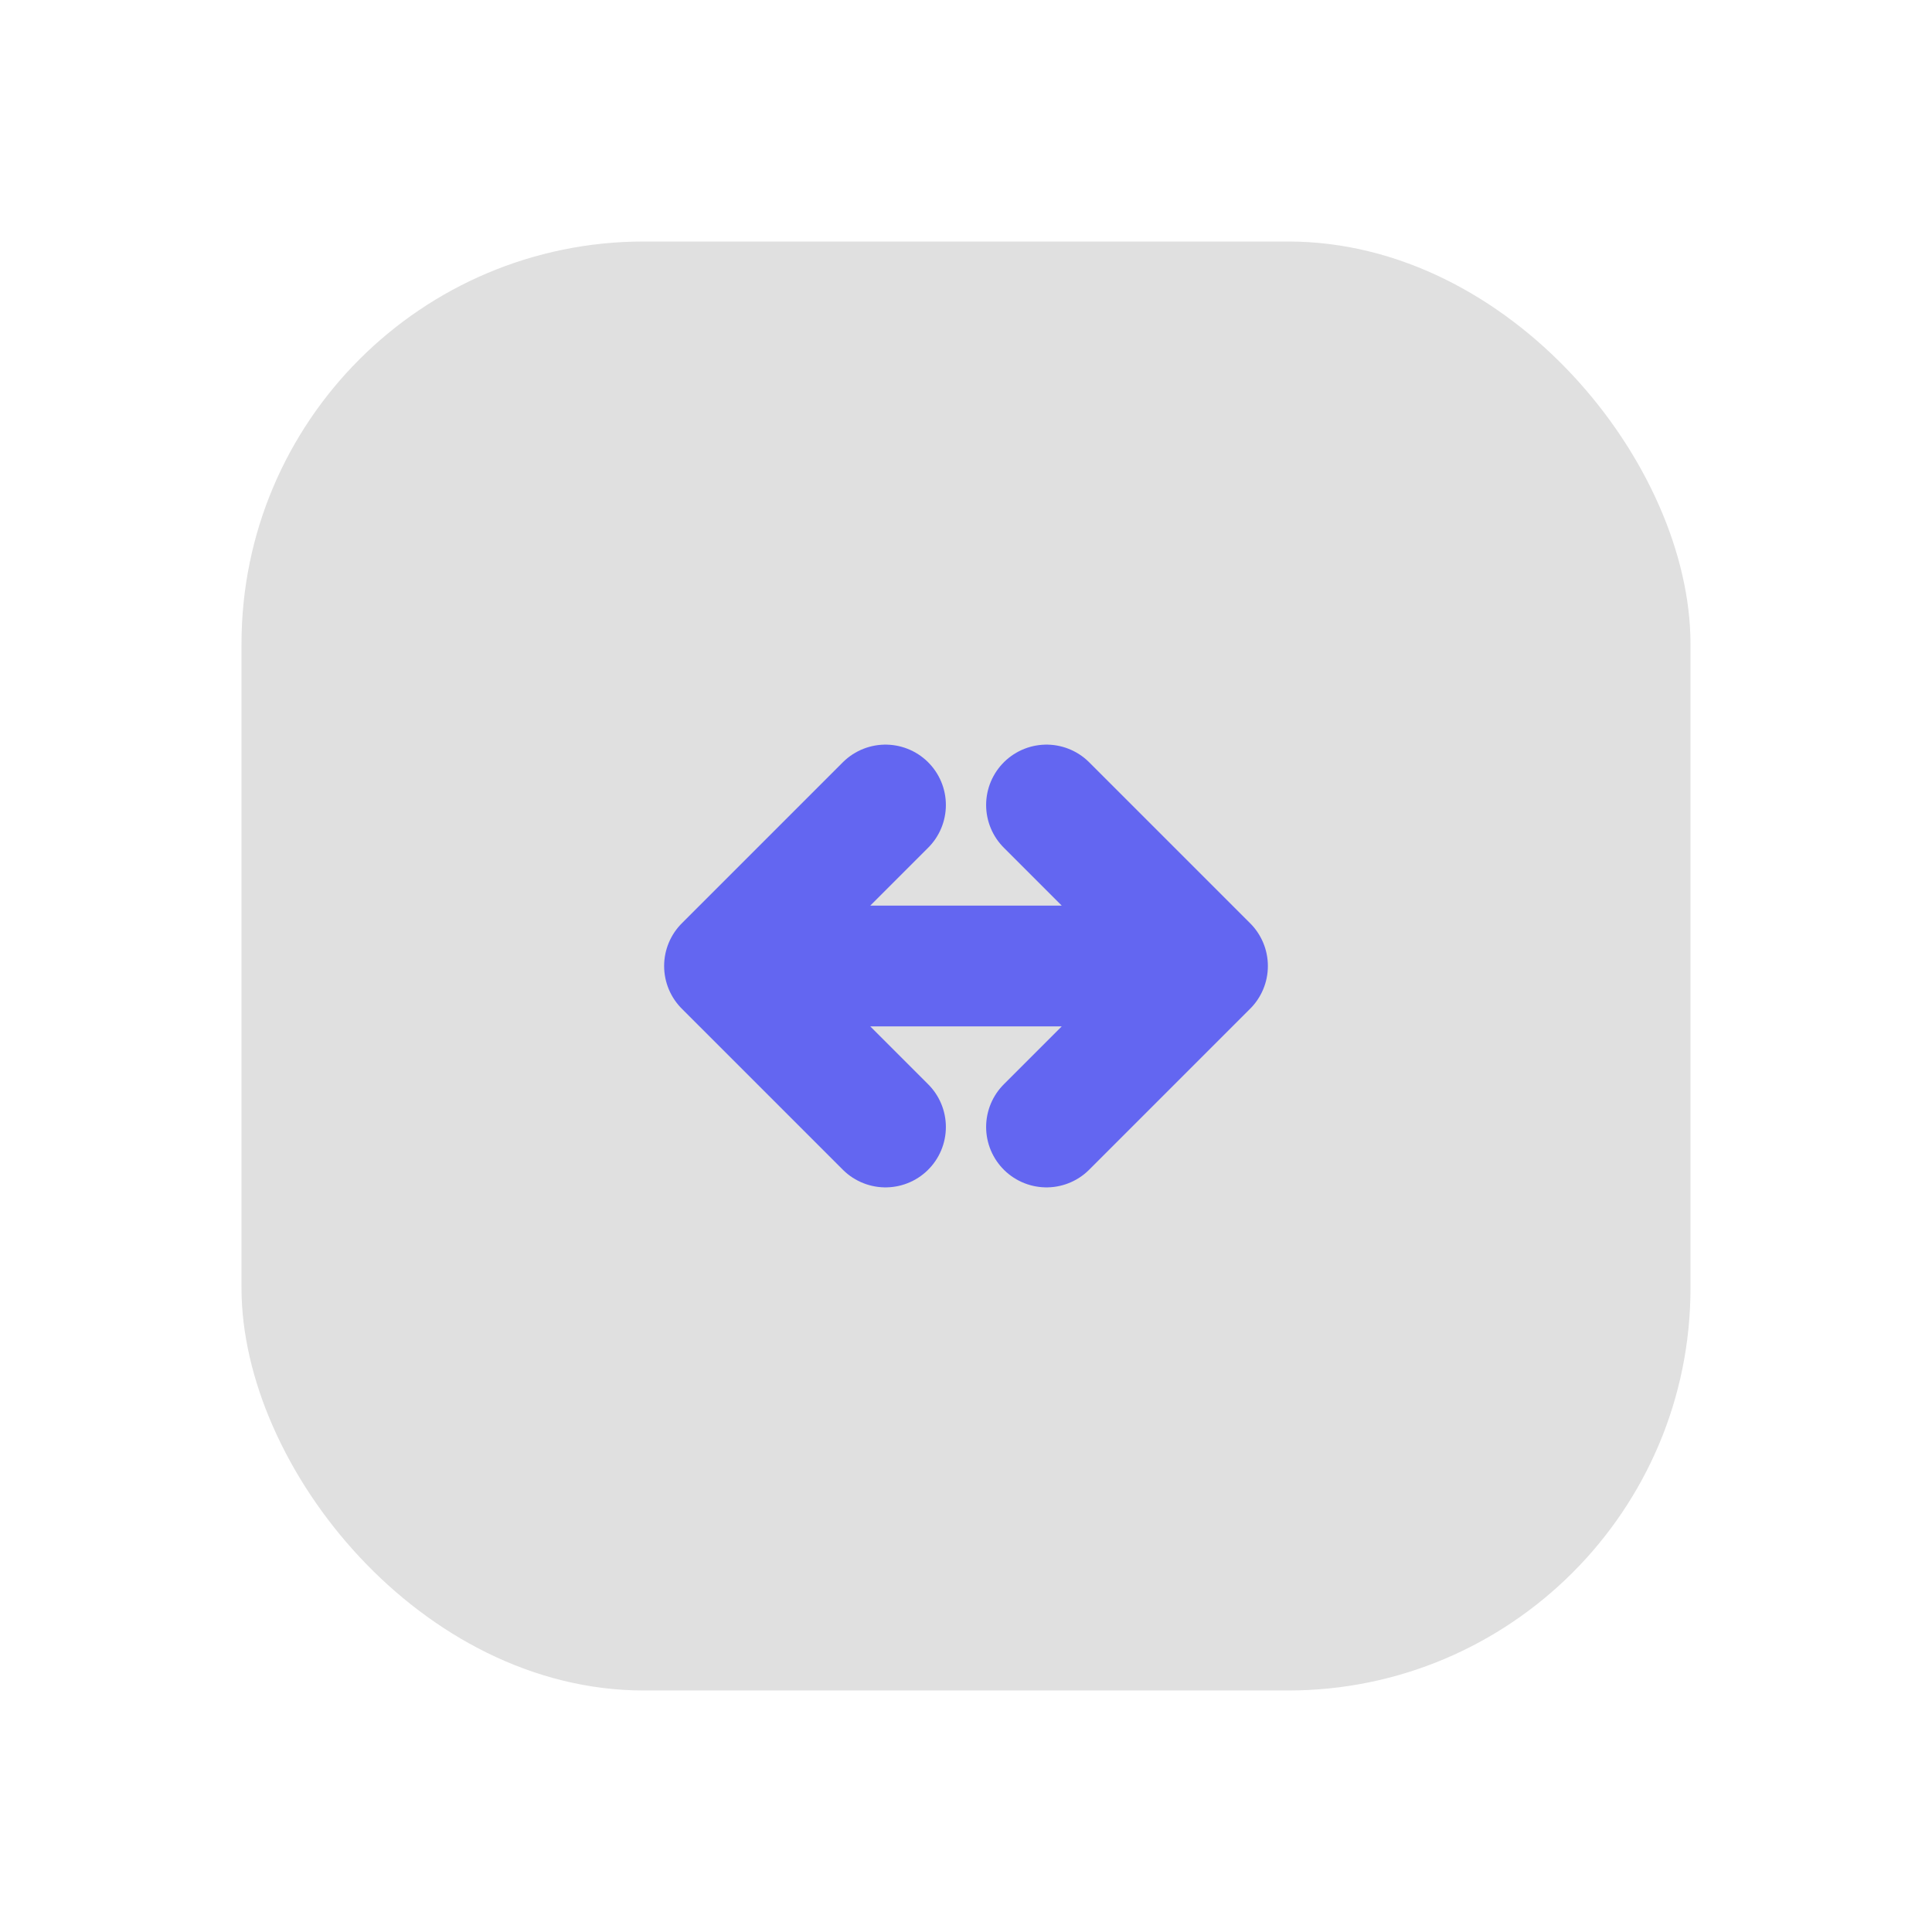
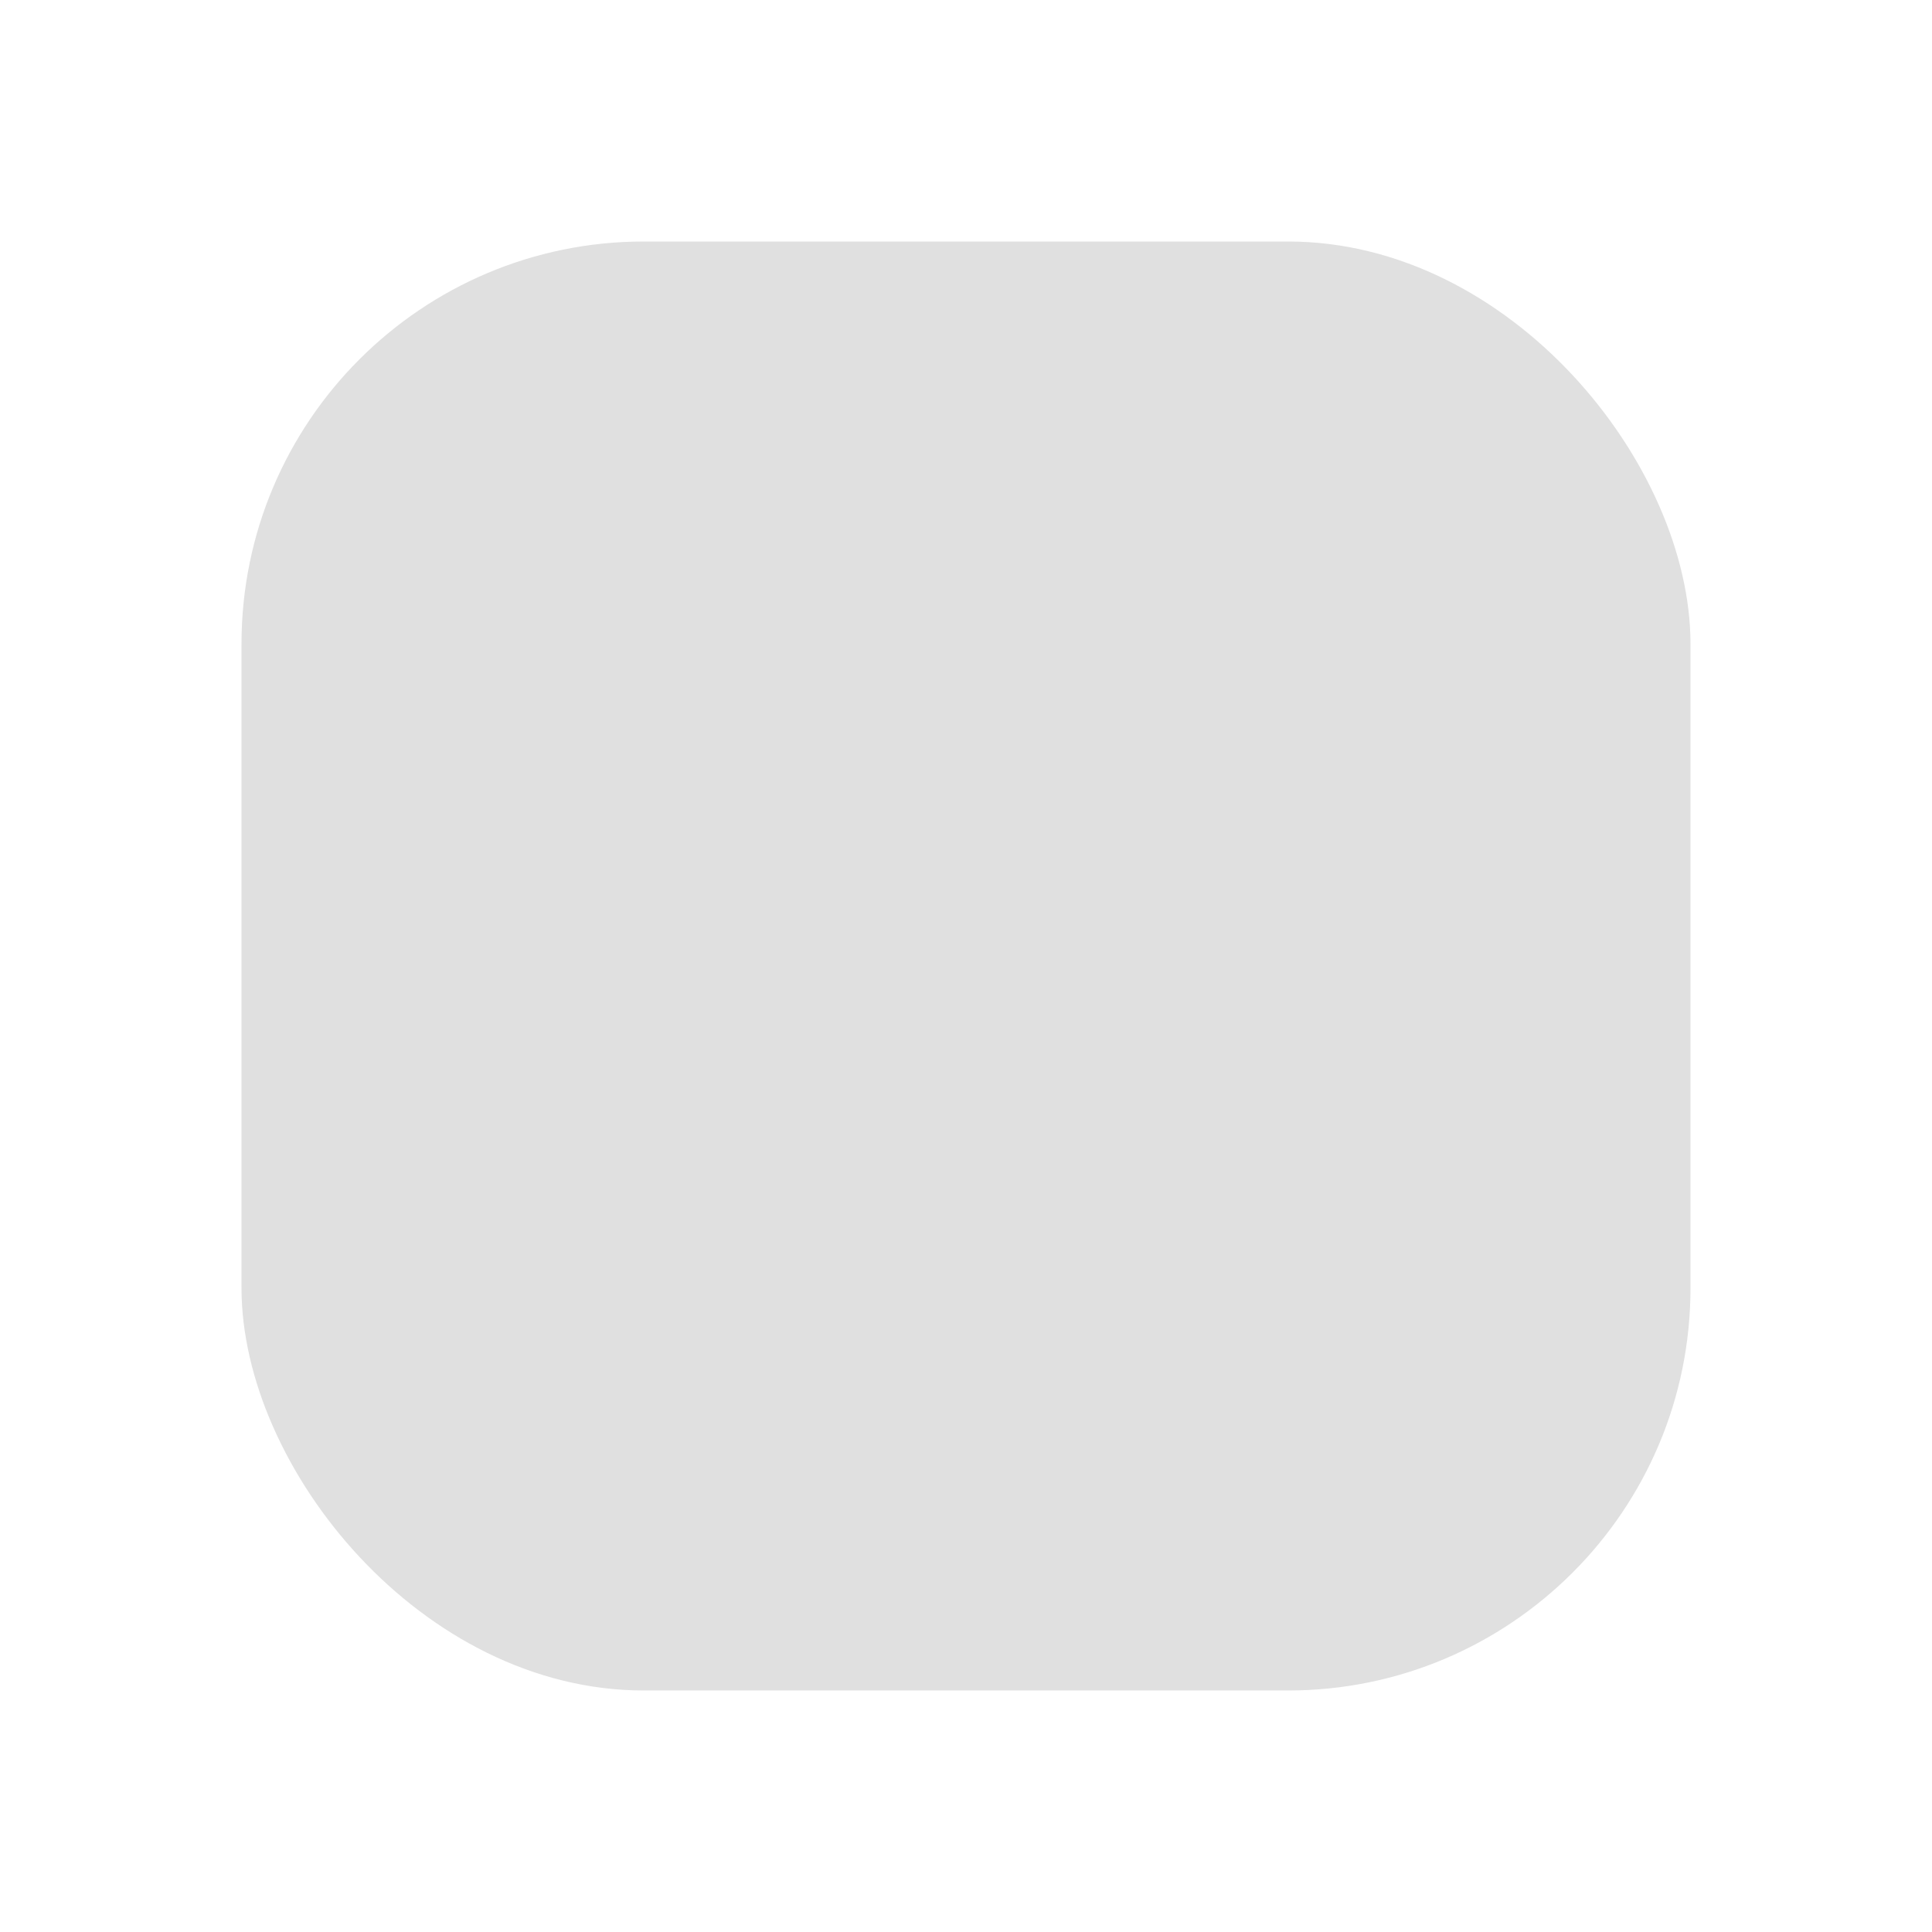
<svg xmlns="http://www.w3.org/2000/svg" viewBox="0 0 48 48" fill="none">
  <defs>
    <filter id="neu-pkr0tukzi">
      <feDropShadow dx="-2" dy="-2" stdDeviation="2" flood-color="white" flood-opacity="0.7" />
      <feDropShadow dx="2" dy="2" stdDeviation="2" flood-color="#a0a0a0" flood-opacity="0.5" />
    </filter>
  </defs>
  <rect x="6" y="6" width="36" height="36" rx="10" fill="#e0e0e0" filter="url(#neu-pkr0tukzi)" />
-   <path d="M20 24H28M22 20L18 24L22 28M26 20L30 24L26 28" stroke="#6366F1" stroke-width="3" stroke-linecap="round" stroke-linejoin="round" />
</svg>